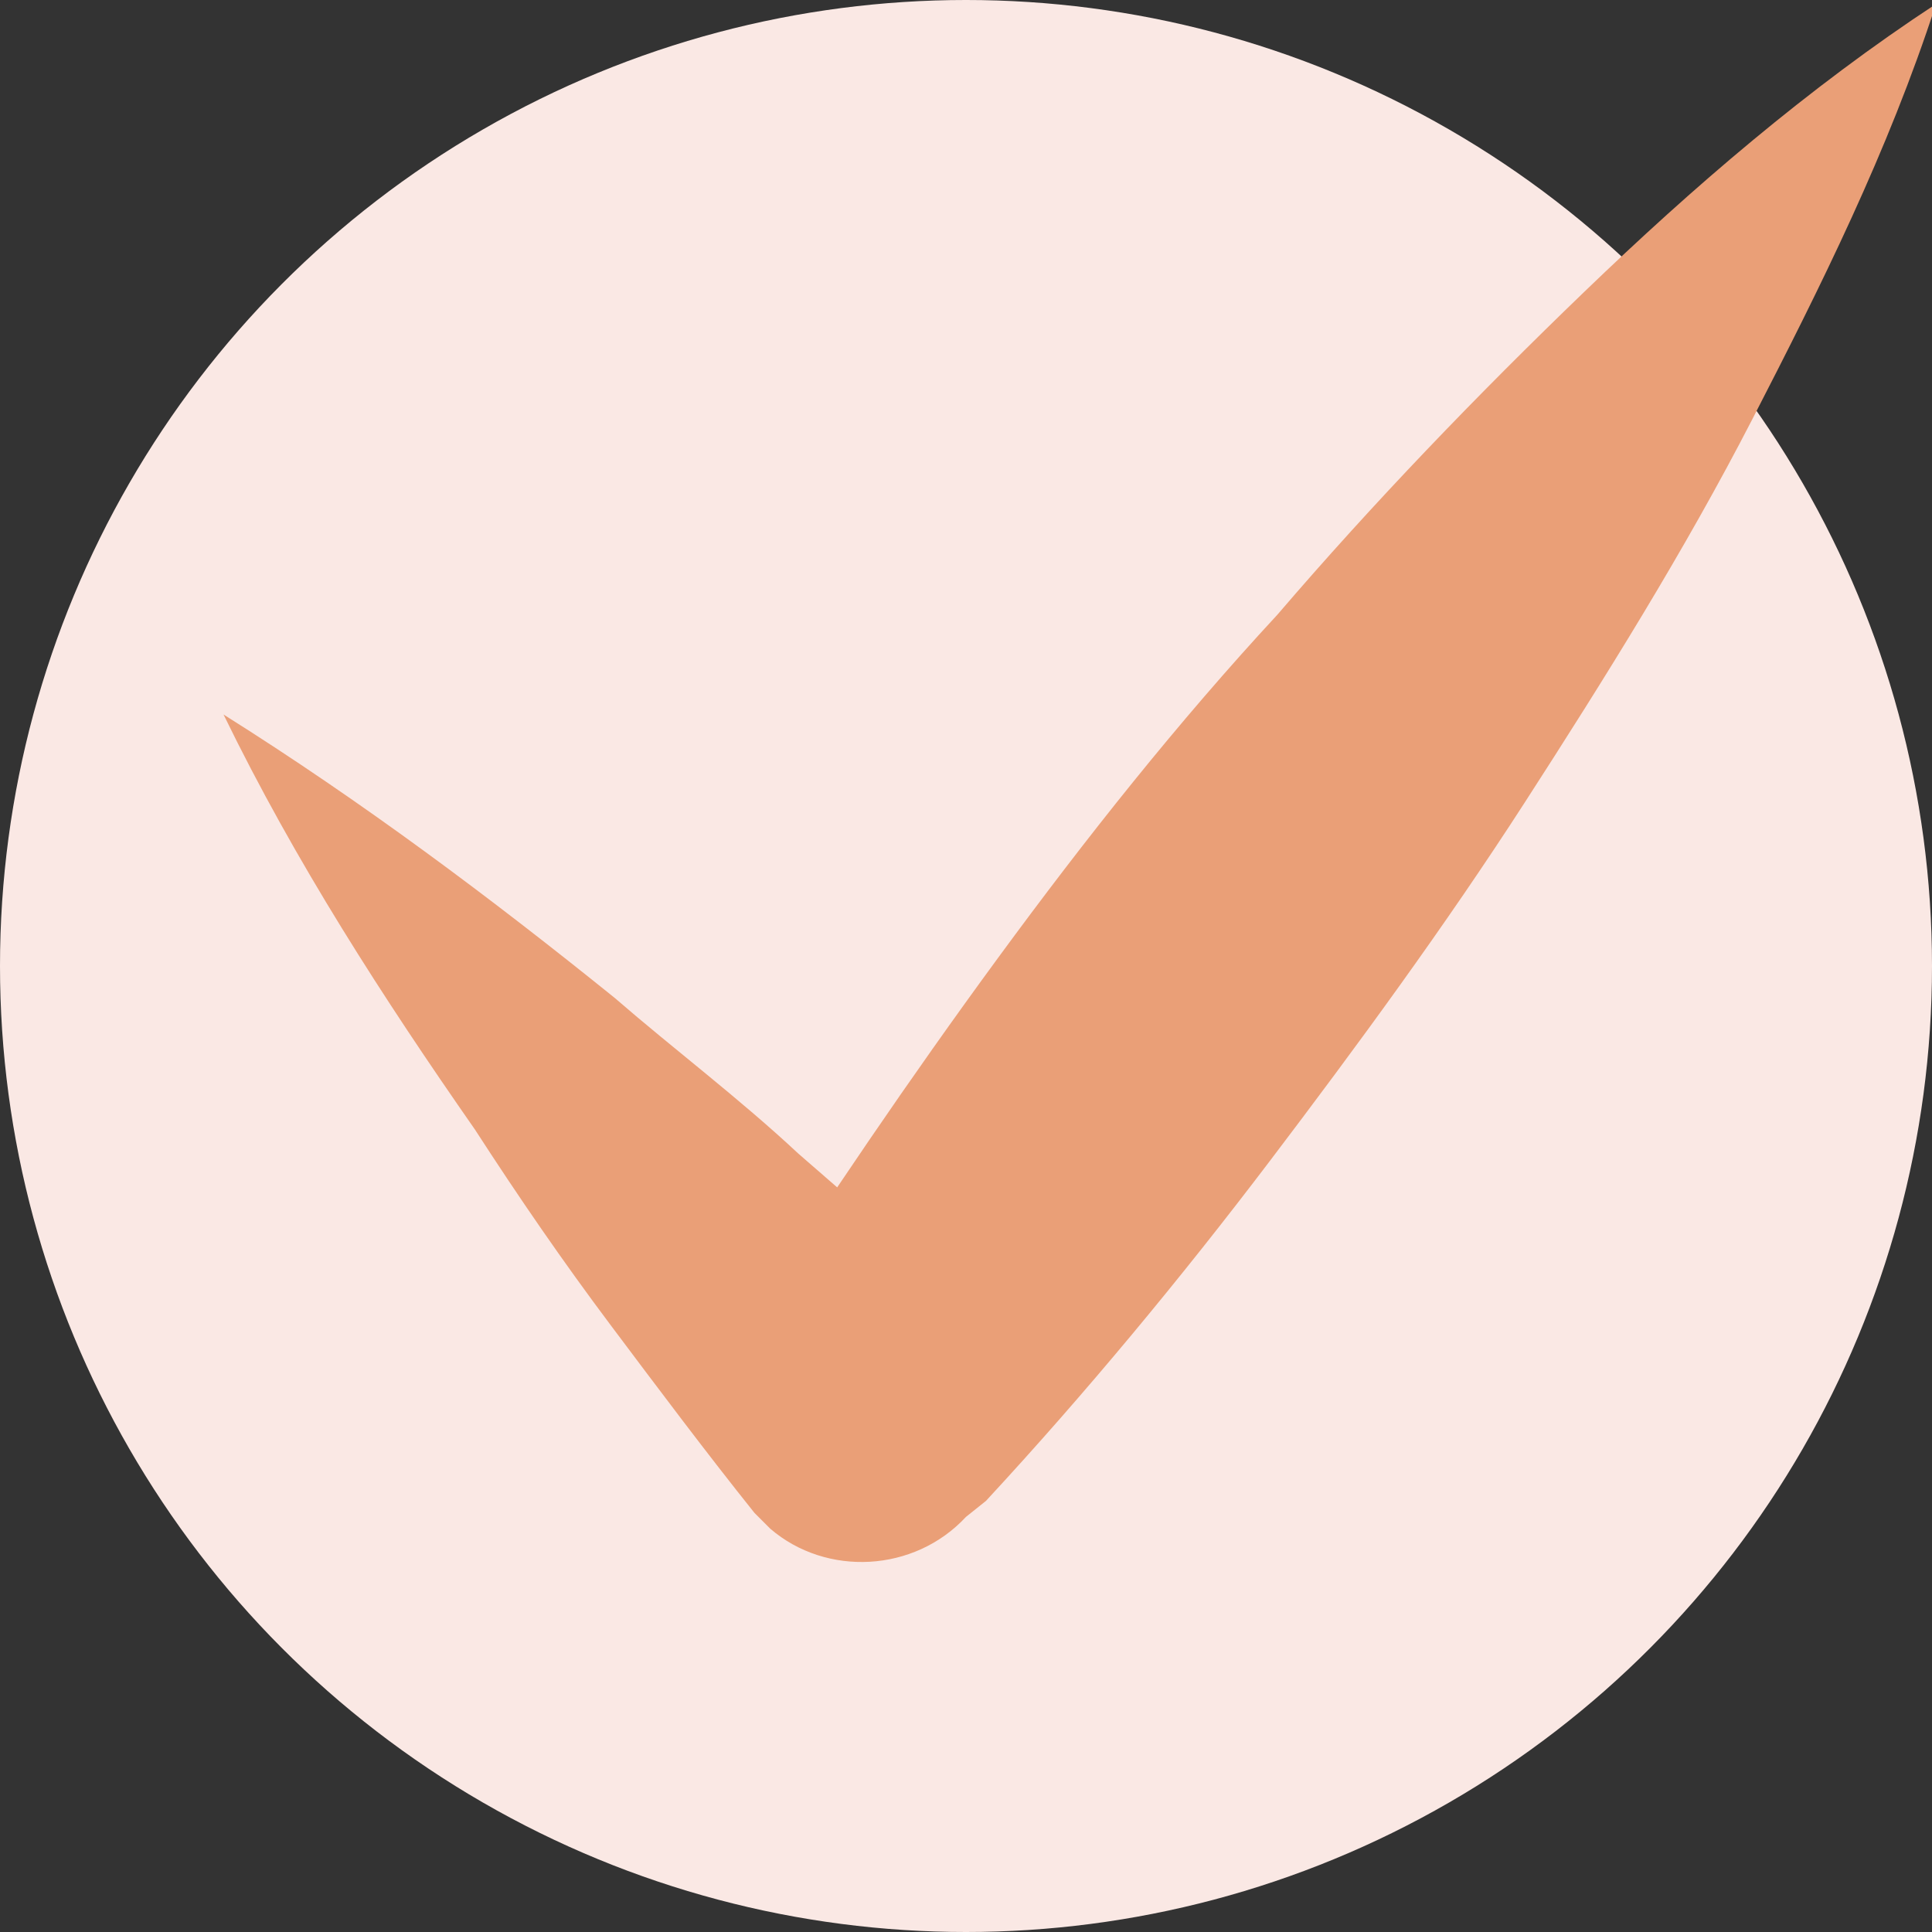
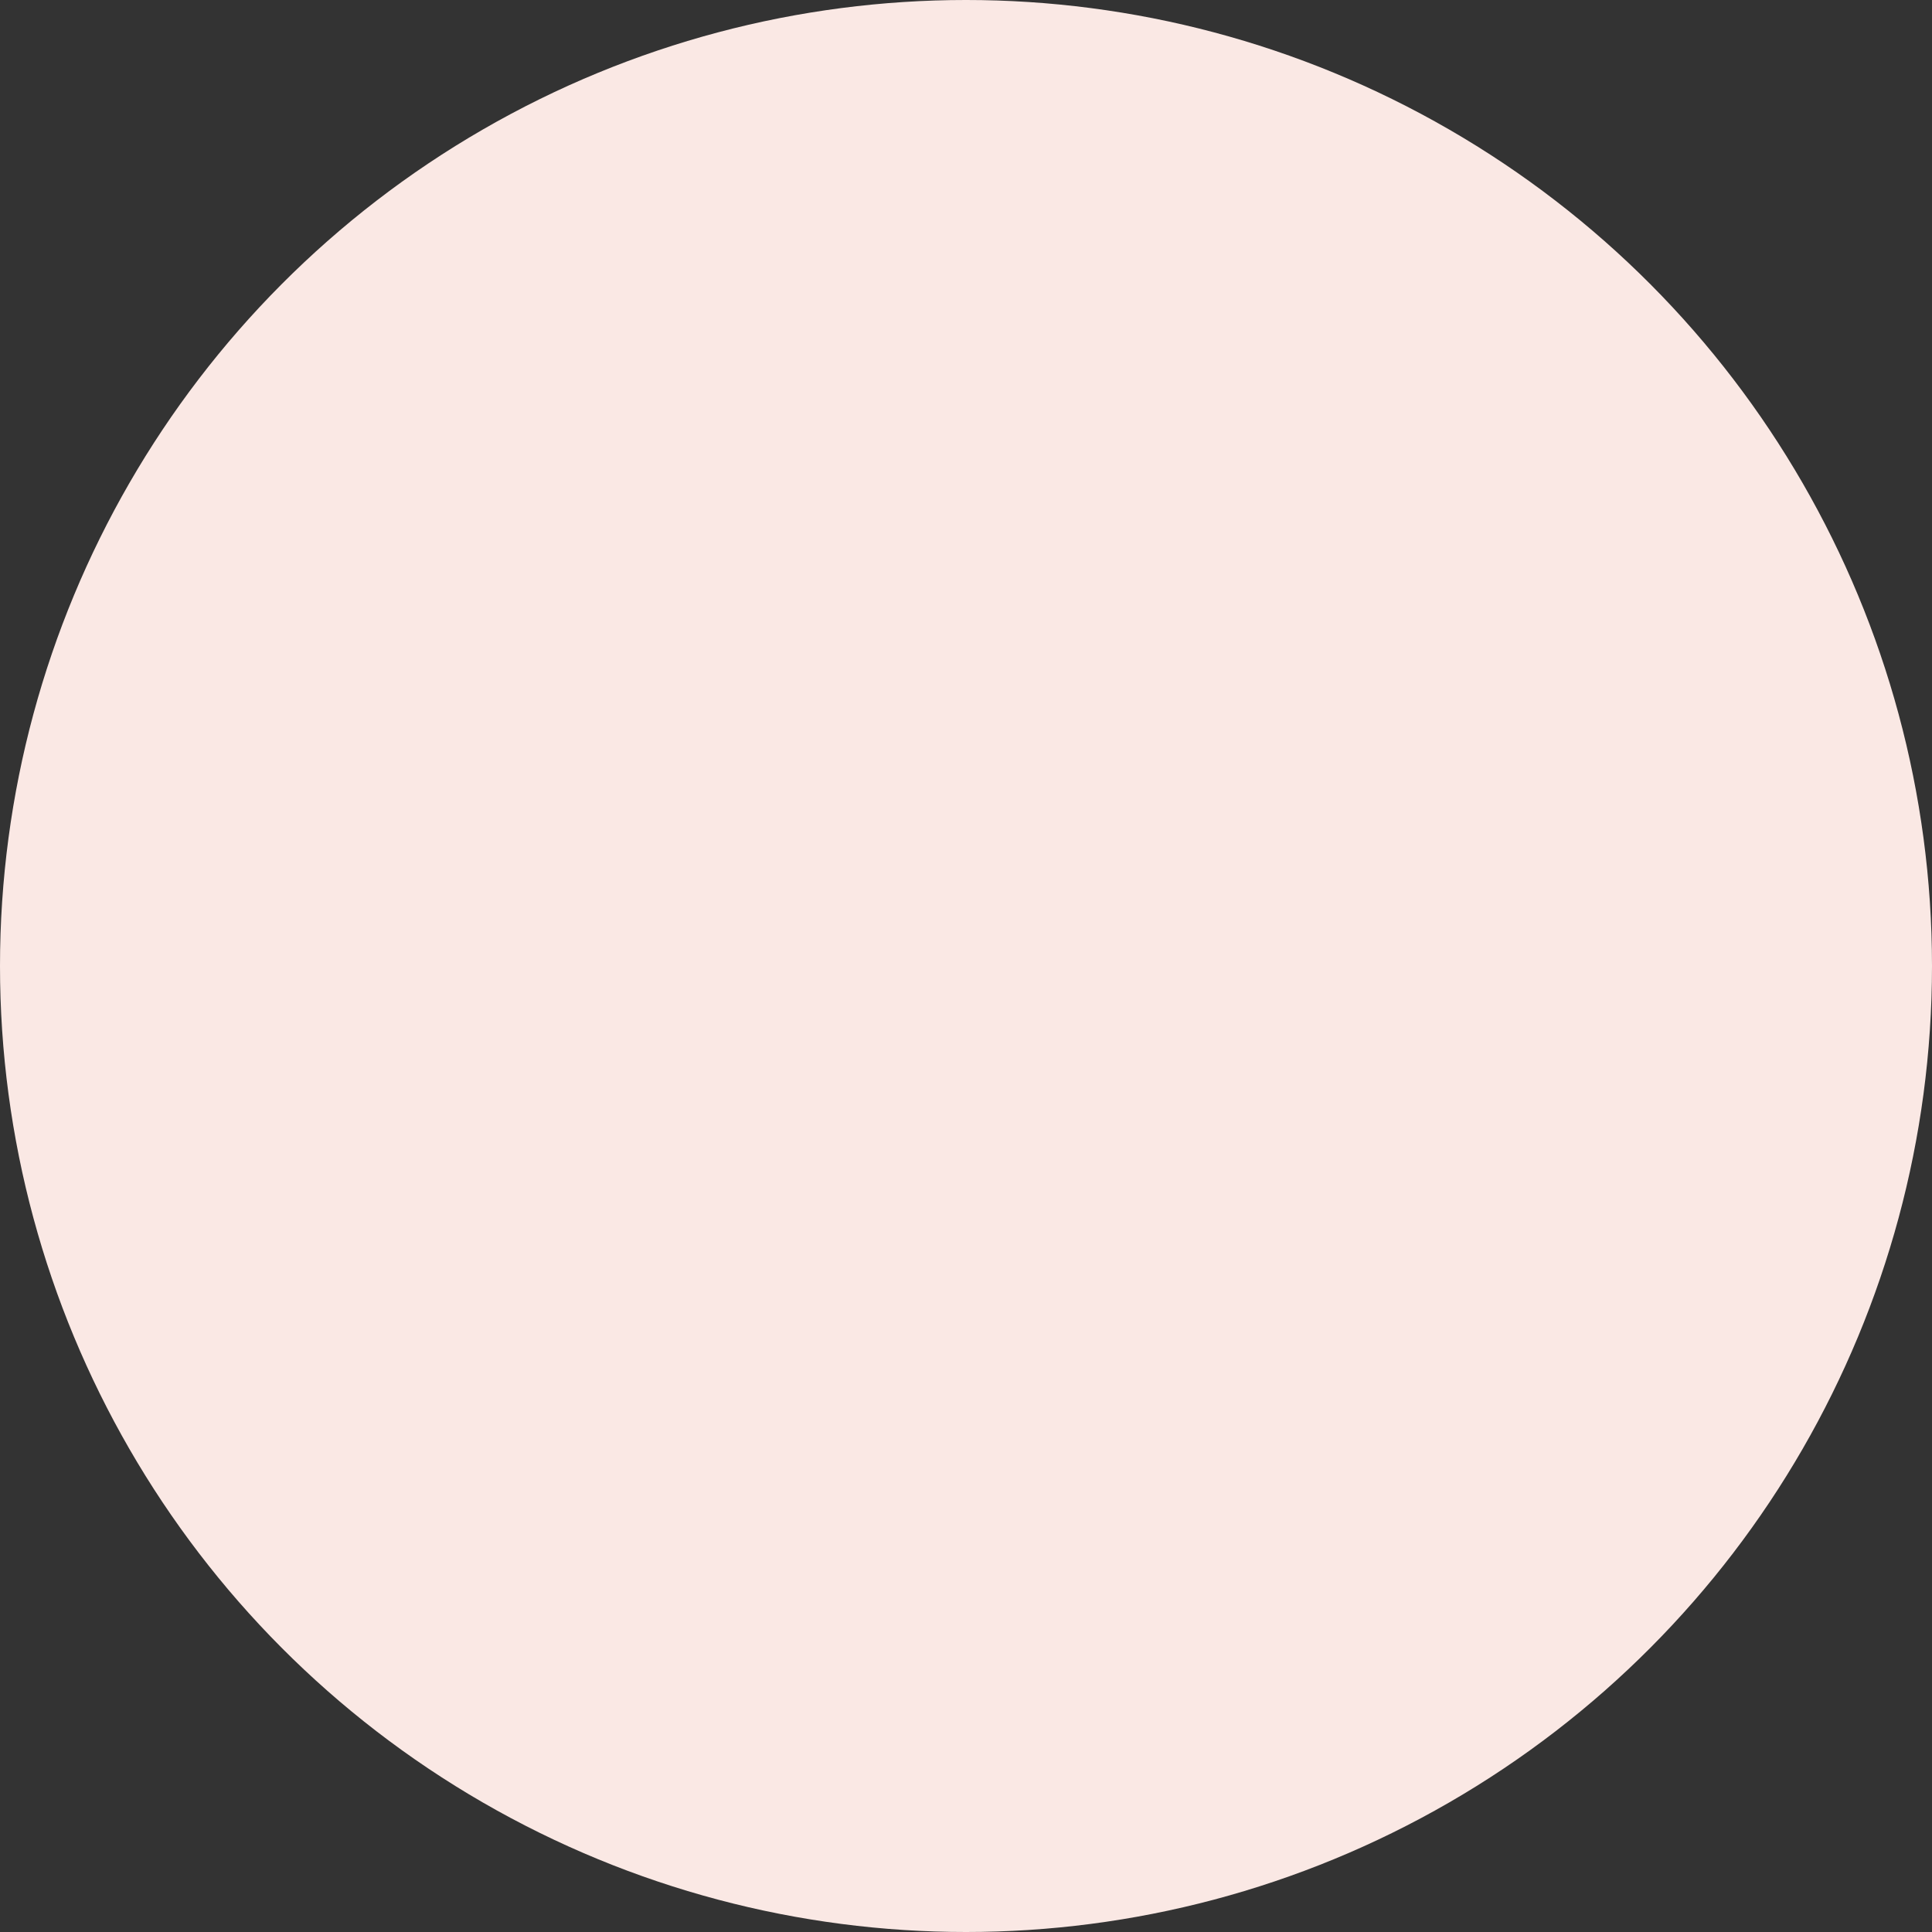
<svg xmlns="http://www.w3.org/2000/svg" version="1.1" id="Facebook" x="0px" y="0px" viewBox="0 0 48.4 48.4" style="enable-background:new 0 0 48.4 48.4;" xml:space="preserve">
  <rect x="0" y="0" width="48.4" height="48.4" fill="#333333" stroke="none" />
  <style type="text/css">
	.st0{fill:#FAE8E4;}
	.st1{fill:#EA9F77;}
</style>
  <circle class="st0" cx="24.2" cy="24.2" r="24.2" />
-   <path class="st1" d="M5.6,17.9c3.5,2.2,6.7,4.6,9.8,7.1c1.5,1.3,3.1,2.5,4.6,3.9c1.5,1.3,3,2.6,4.4,4l-5.7,0.3  c2-3.1,4.1-6.2,6.3-9.2s4.5-5.9,7-8.6c2.4-2.8,5-5.5,7.7-8.1s5.6-5.1,8.8-7.2c-1.2,3.7-2.9,7.1-4.6,10.4c-1.7,3.3-3.7,6.5-5.7,9.6  s-4.2,6.1-6.4,9s-4.6,5.8-7.1,8.5L24.2,38c-1.3,1.4-3.5,1.5-4.9,0.3c-0.1-0.1-0.3-0.3-0.4-0.4c-1.2-1.5-2.4-3.1-3.6-4.7  c-1.2-1.6-2.3-3.2-3.4-4.9C9.6,25,7.4,21.6,5.6,17.9z" />
</svg>